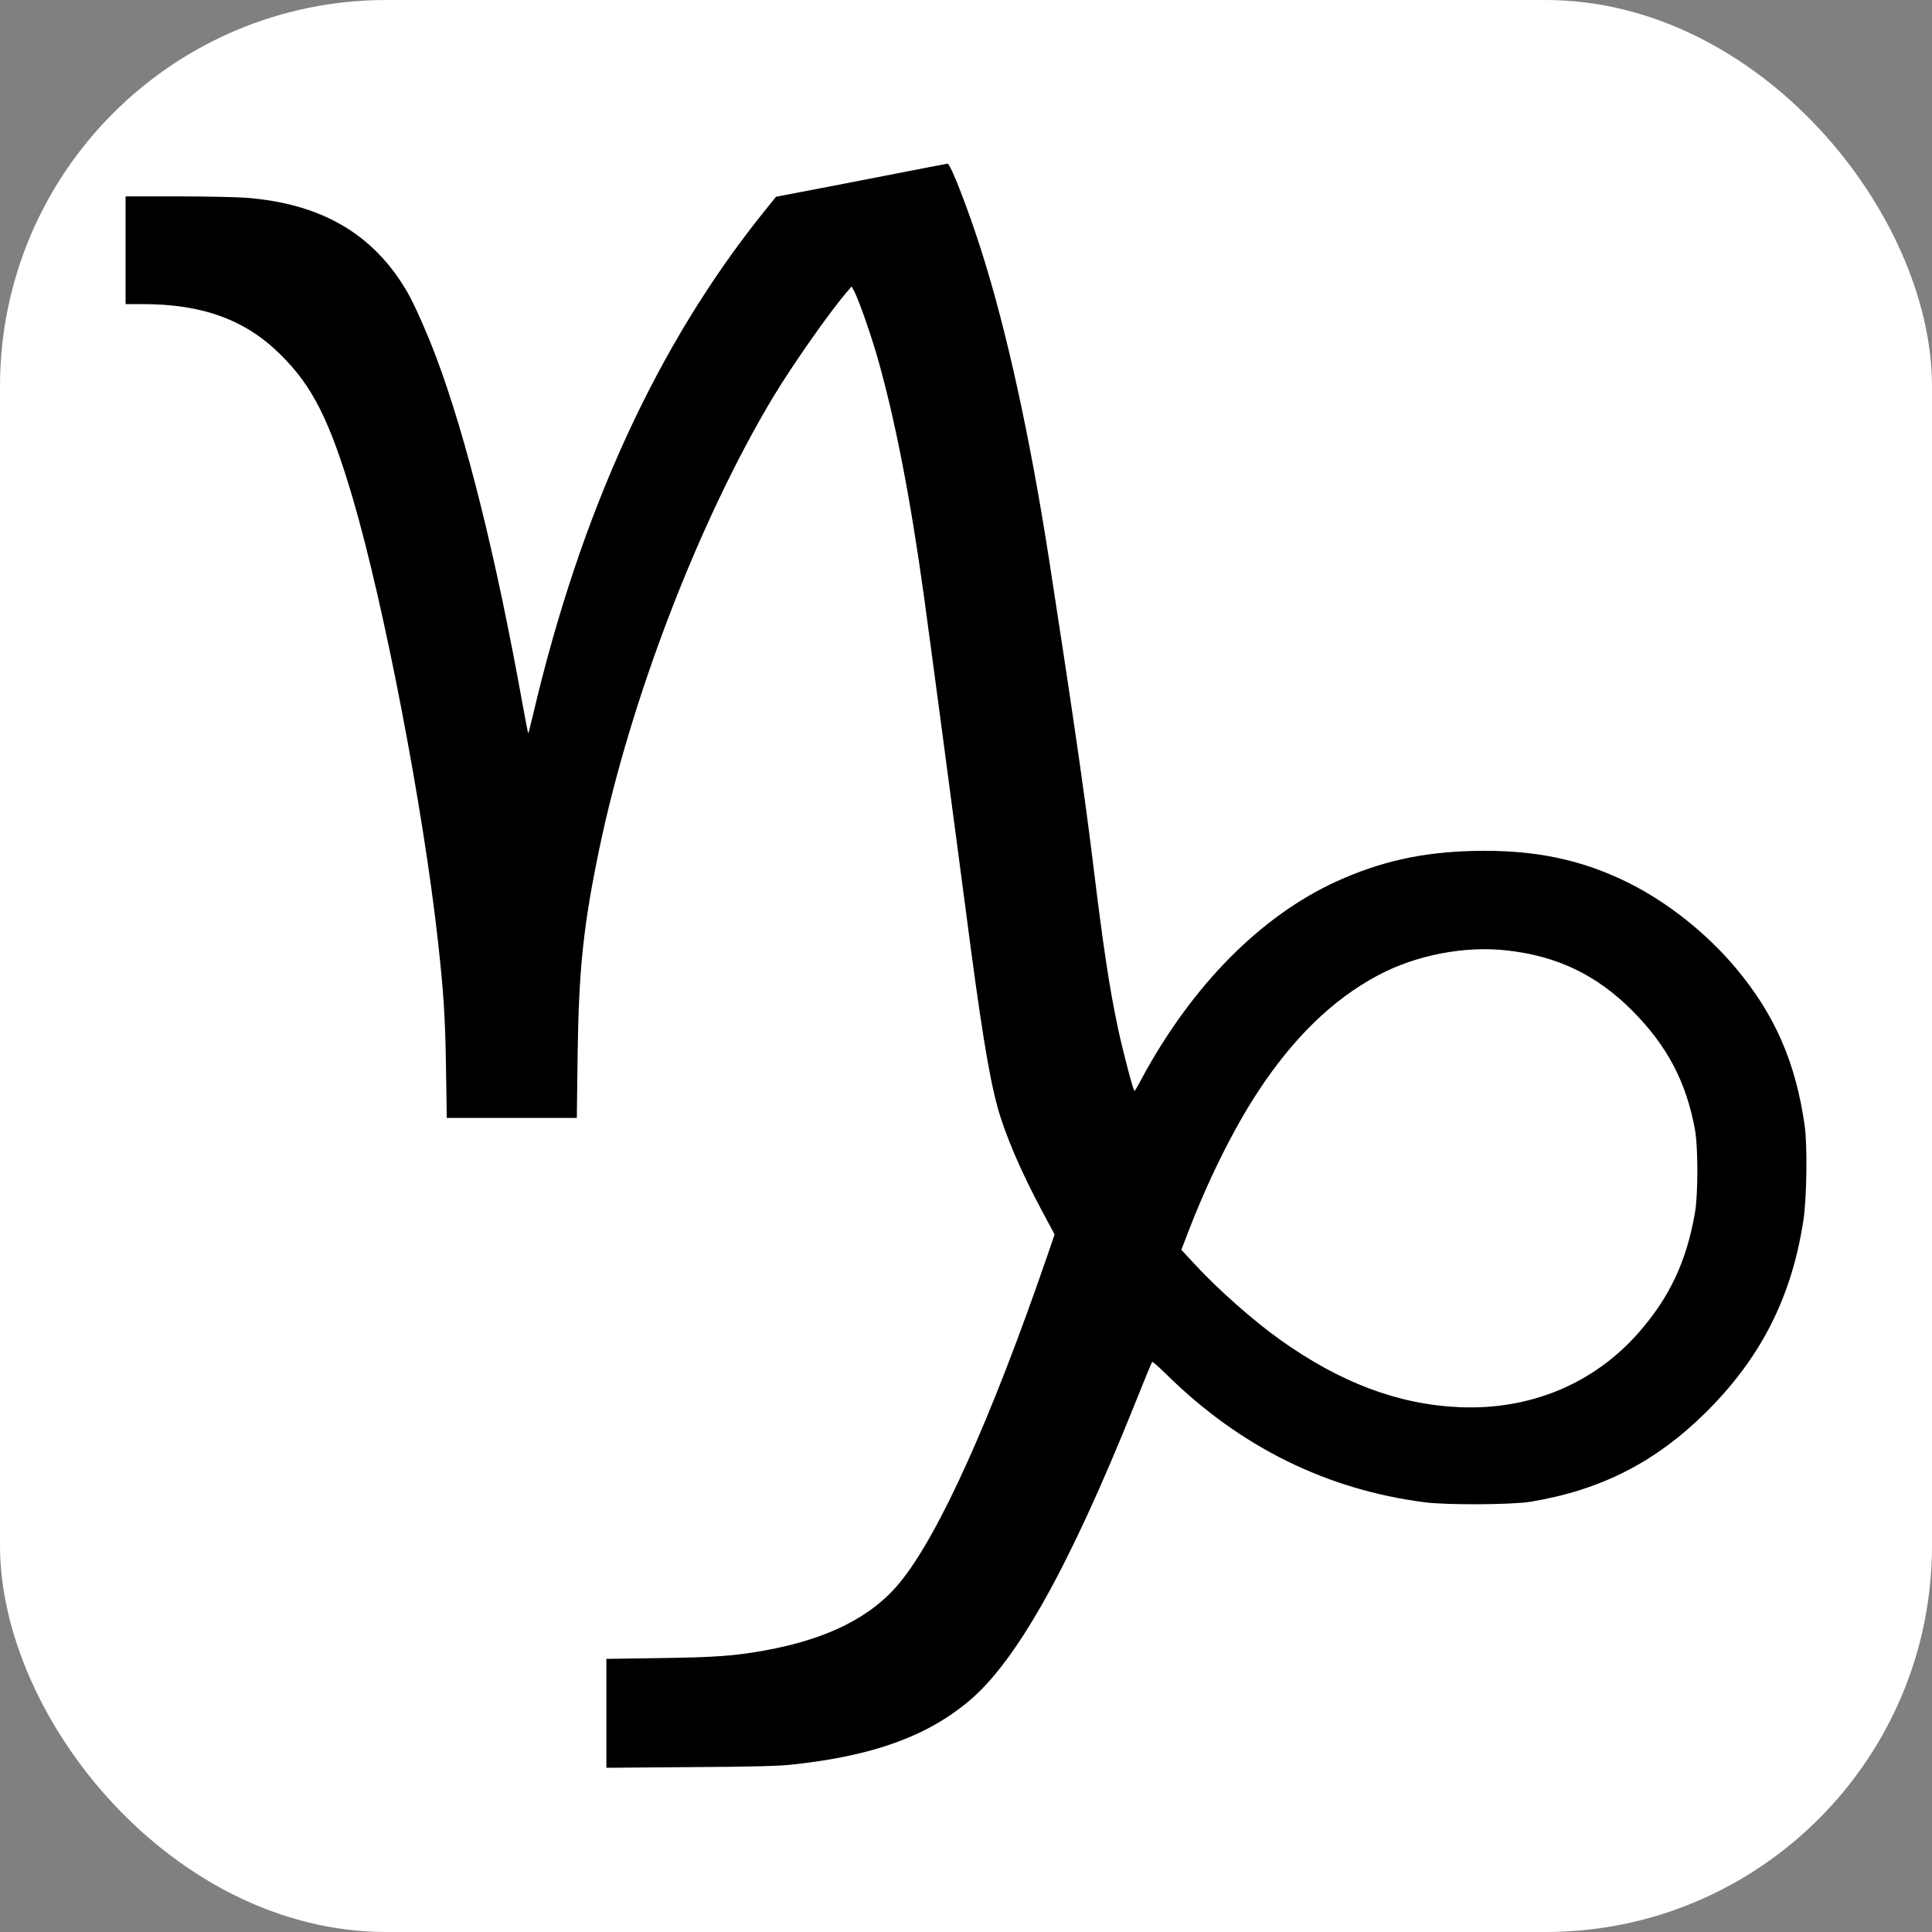
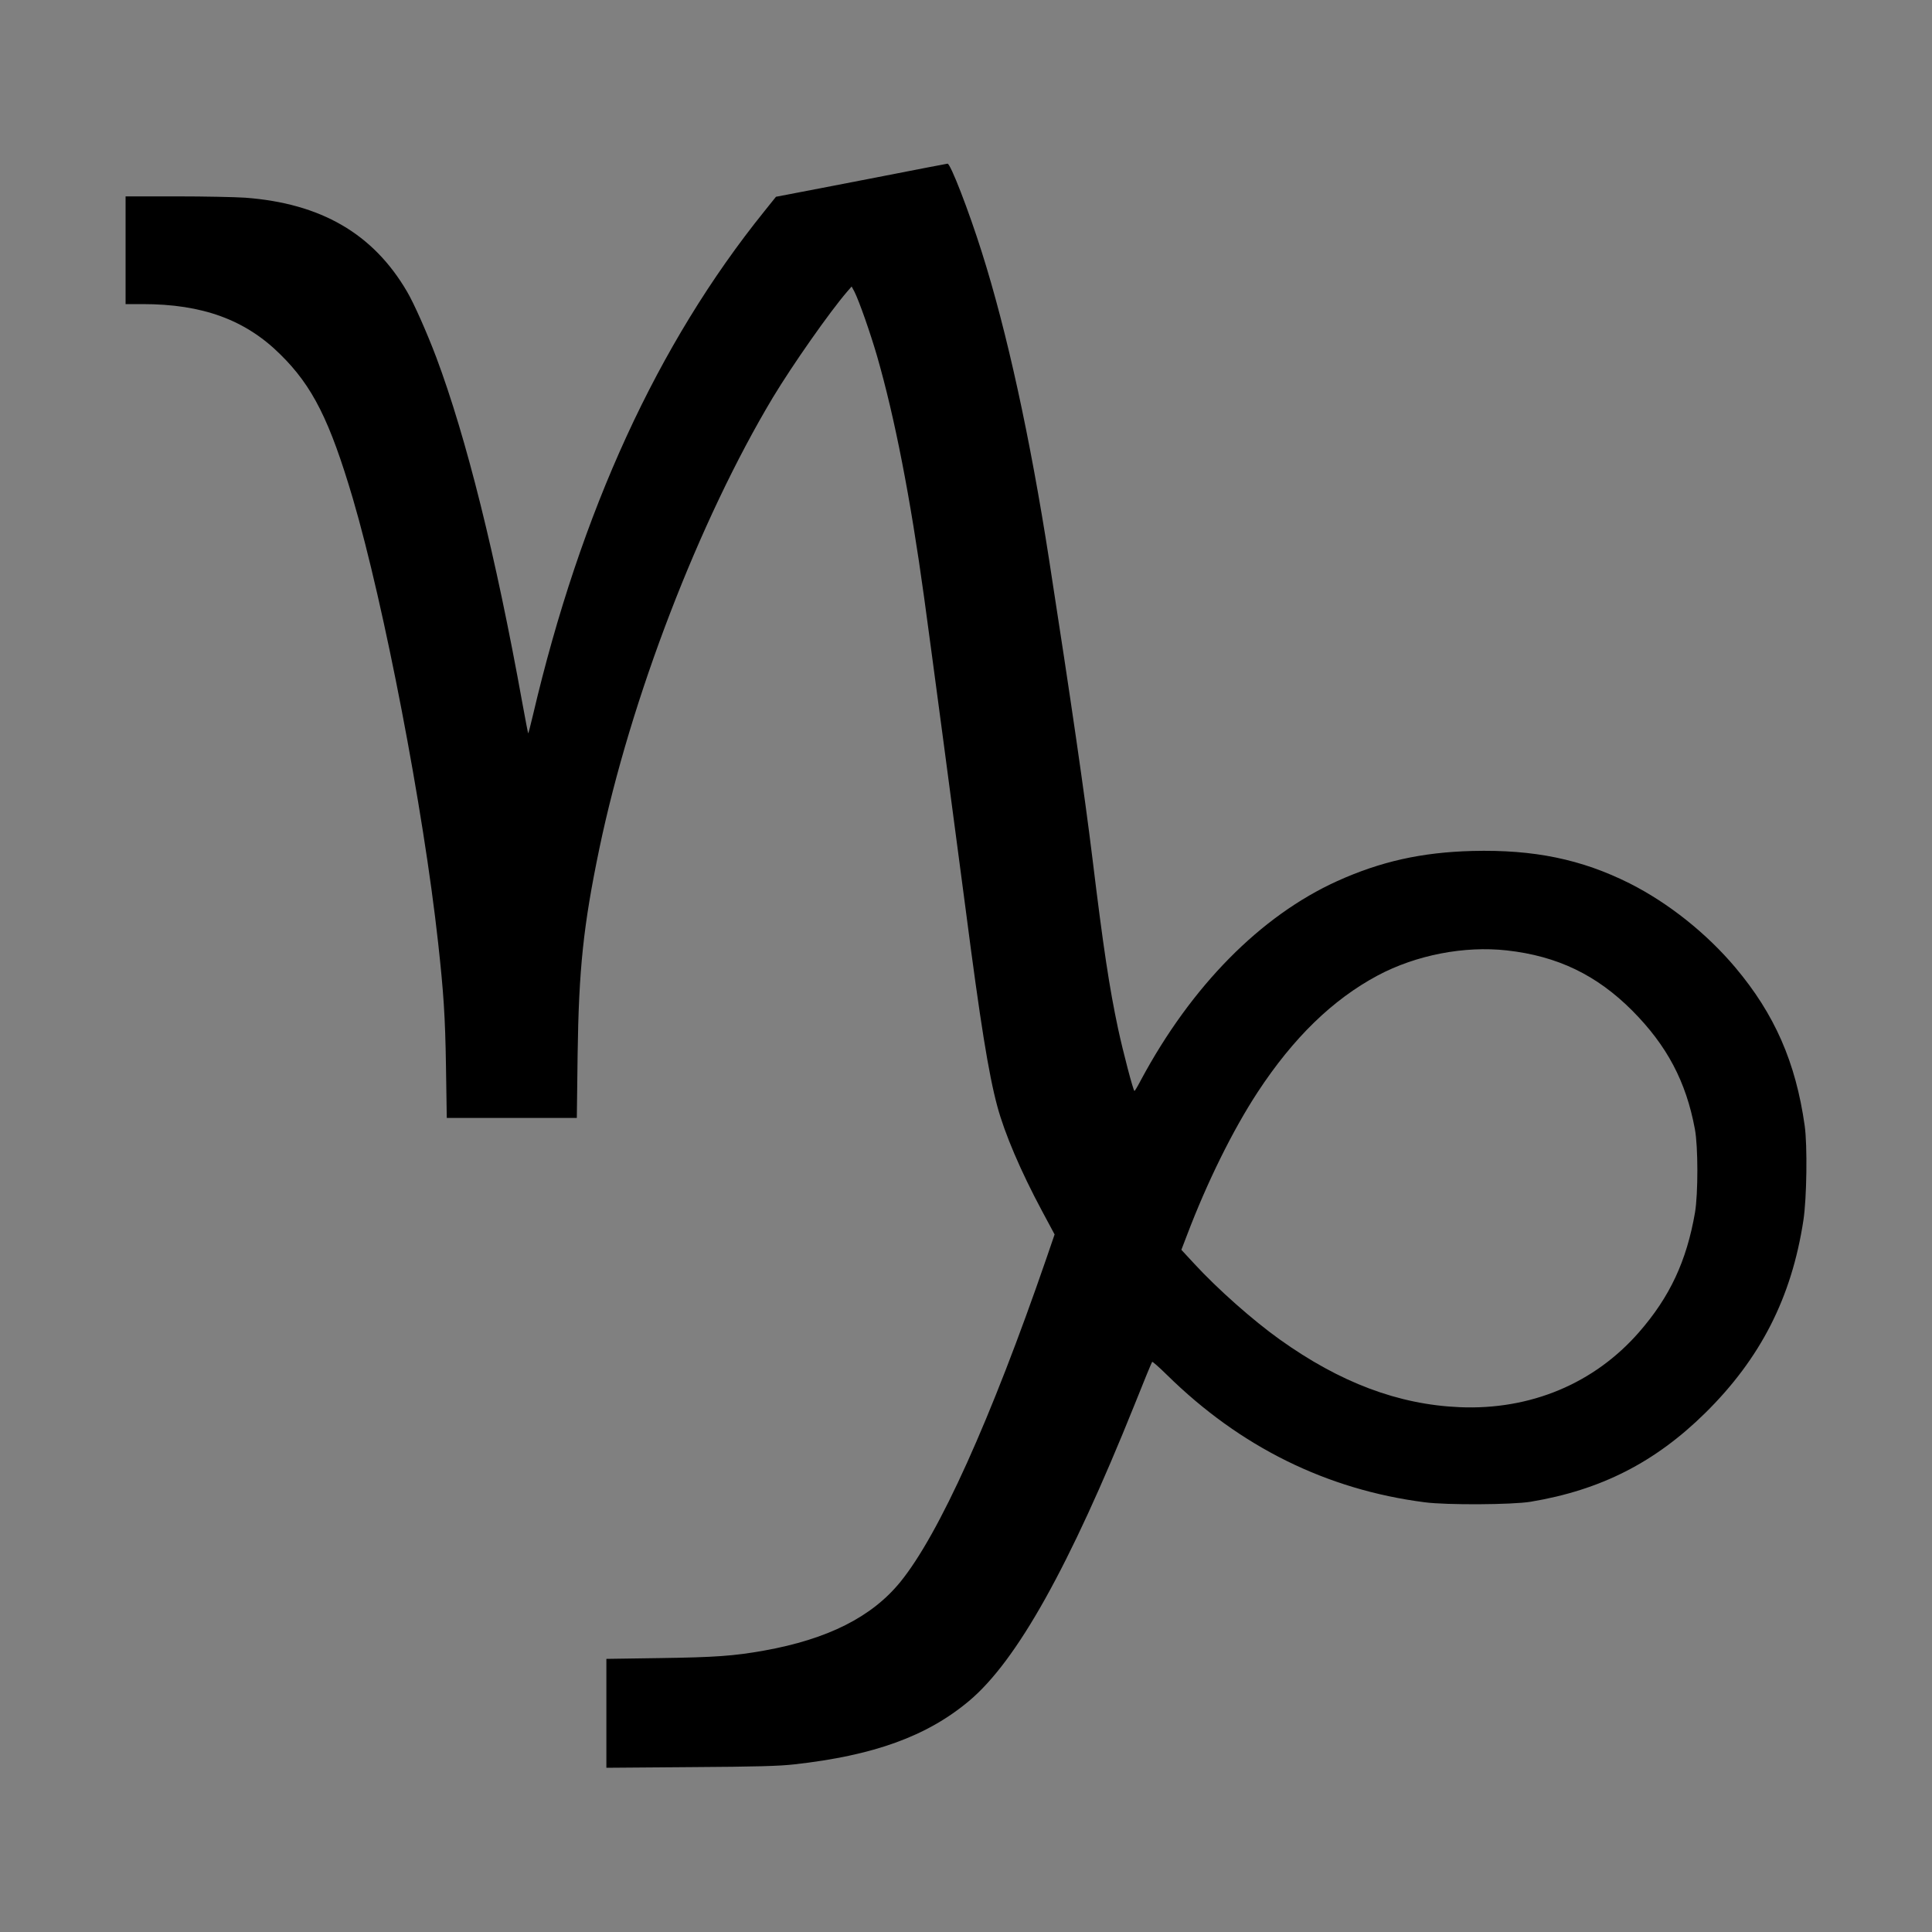
<svg xmlns="http://www.w3.org/2000/svg" width="1000" height="1000" viewBox="0 0 1000 1000" fill="none">
  <rect x="0" y="0" width="1000" height="1000" fill="#808080" stroke="none" />
-   <rect width="1000" height="1000" rx="200" fill="white" />
  <path d="M456.991 91.173C439.04 94.641 419.254 98.517 412.998 99.673L401.643 101.849L395.591 109.396C340.379 177.935 300.602 264.492 275.784 370.429C274.56 375.596 273.472 379.744 273.404 379.608C273.268 379.472 271.909 372.332 270.345 363.765C256.61 287.679 241.379 226.483 225.808 184.938C221.048 172.359 214.249 156.924 210.645 150.873C193.102 120.887 166.04 105.248 126.875 102.325C121.844 101.985 105.865 101.645 91.382 101.645H65V129.522V157.4H73.839C104.777 157.4 127.011 165.492 145.098 183.442C161.825 199.897 170.664 217.576 182.631 258.033C198.882 313.449 219.145 418.637 226.76 487.856C229.616 513.83 230.432 526.001 230.84 552.111L231.248 578.629H264.905H298.563L298.971 545.991C299.583 501.455 301.962 479.016 310.19 439.375C326.441 361.453 361.934 269.32 400.079 205.677C410.346 188.678 429.317 161.616 438.496 150.941L440.808 148.289L442.236 150.941C444.752 155.973 450.395 172.087 453.931 184.19C463.178 216.284 471.202 257.557 478.341 309.369C481.469 332.079 494.796 432.168 499.828 470.721C507.375 528.993 511.659 555.783 516.214 572.645C519.954 586.584 528.317 606.235 539.333 626.769L545.86 638.941L541.644 651.248C512.883 734.677 486.093 794.105 466.034 818.787C451.279 836.942 428.433 848.433 395.455 854.349C379.817 857.136 370.093 857.816 341.603 858.224L313.861 858.632V886.782V915L357.582 914.66C391.444 914.456 403.411 914.116 411.094 913.232C452.163 908.676 479.837 898.681 501.595 880.391C526.346 859.652 553.544 810.9 587.269 726.994C592.029 715.027 596.108 705.1 596.38 704.896C596.584 704.692 600.052 707.751 604.064 711.695C641.869 748.888 686.678 771.055 737.47 777.582C748.757 779.078 782.686 778.874 792.206 777.31C828.515 771.259 856.597 756.98 882.571 731.414C911.197 703.196 927.312 671.714 933.431 631.665C935.199 620.174 935.539 592.84 934.111 582.709C929.488 549.867 918.54 524.913 898.21 500.775C883.319 483.096 863.6 467.389 843.542 457.258C818.588 444.747 793.906 439.647 762.016 440.463C735.838 441.143 714.624 445.903 692.185 456.034C652.544 473.985 616.643 510.362 590.533 559.047C588.901 562.174 587.405 564.69 587.201 564.69C586.589 564.69 581.286 544.428 578.702 532.392C574.214 511.314 571.086 490.644 565.443 444.339C561.363 410.954 554.495 363.765 543.004 289.651C533.213 226.619 521.178 171.475 508.191 130.542C501.391 108.988 491.94 84.578 490.444 84.714C489.968 84.782 474.941 87.638 456.991 91.173ZM779.967 491.936C806.145 494.859 826.475 504.651 844.902 523.145C862.853 541.232 872.712 559.862 877.267 584.409C878.967 593.384 878.967 617.862 877.335 627.585C872.984 652.744 864.28 671.306 848.37 689.529C825.183 716.115 792.138 729.918 755.489 728.354C723.735 726.994 693.613 715.639 662.335 693.269C648.6 683.477 630.242 667.226 618.207 654.171L611.475 646.896L614.399 639.281C624.802 611.879 638.061 585.021 650.912 565.37C669.407 537.152 689.805 517.366 713.06 504.923C732.982 494.315 757.868 489.488 779.967 491.936Z" fill="black" />
</svg>